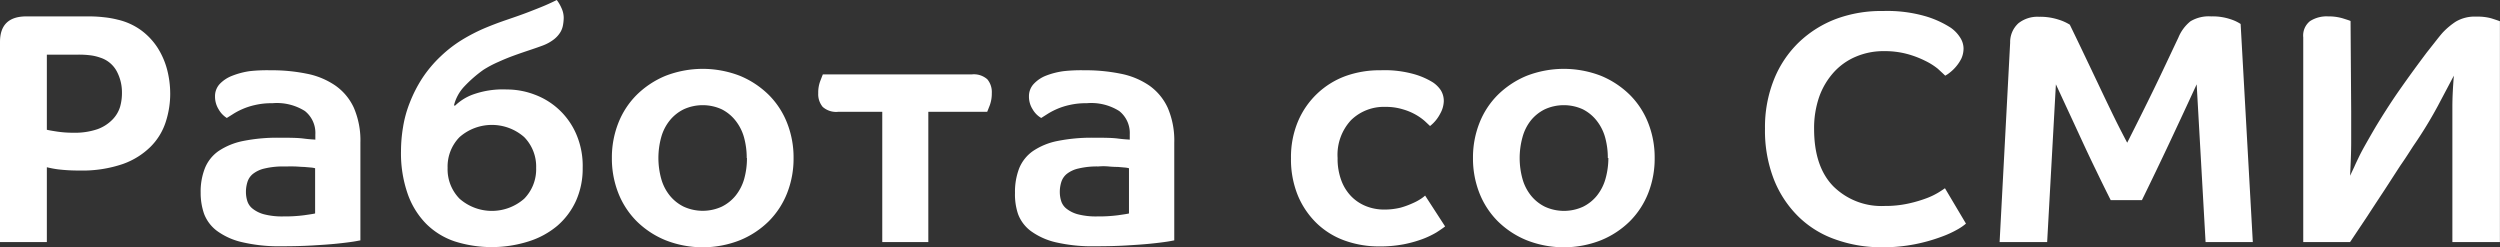
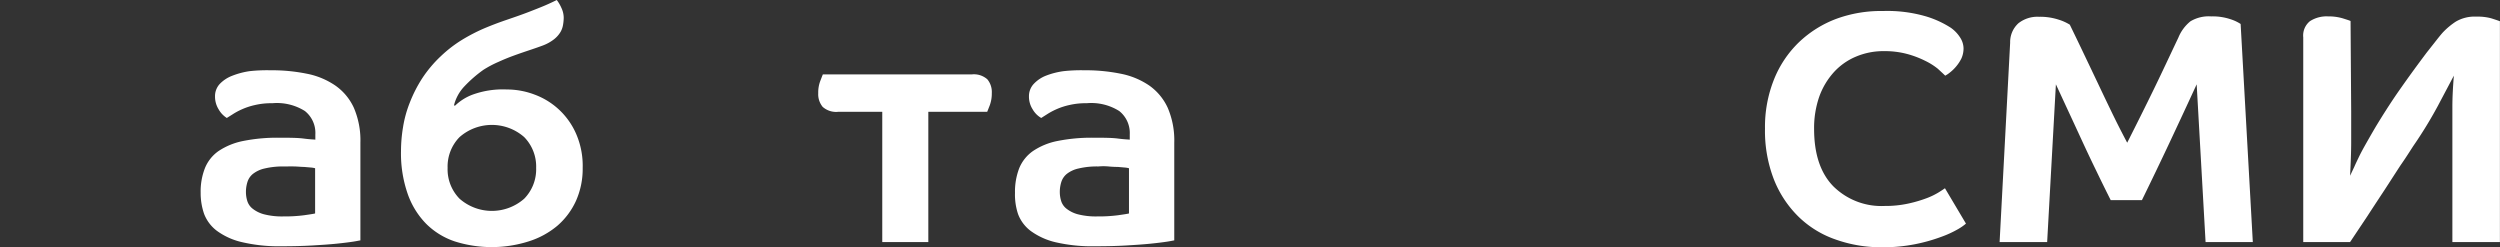
<svg xmlns="http://www.w3.org/2000/svg" viewBox="0 0 320.2 31.67">
  <rect x="0" y="0" width="320.2" height="31.67" fill="#333333" stroke="none" />
  <title>Ресурс 30</title>
  <g id="Слой_2" data-name="Слой 2">
    <g id="Слой_1-2" data-name="Слой 1">
-       <path d="M11.42,2.1a17,17,0,0,1,1.91.11,12.19,12.19,0,0,1,1.75.31,8.25,8.25,0,0,1,3,1.36,8.54,8.54,0,0,1,2.1,2.23A9.94,9.94,0,0,1,21.4,8.9,12.26,12.26,0,0,1,21.8,12a11.65,11.65,0,0,1-.57,3.61,7.91,7.91,0,0,1-1.91,3.15A9.6,9.6,0,0,1,15.75,21a16,16,0,0,1-5.59.84,22,22,0,0,1-2.73-.15A13.47,13.47,0,0,1,6,21.42V31H0V5.38Q0,2.09,3.4,2.1Zm4.2,9.74A5.73,5.73,0,0,0,15,9.22a3.64,3.64,0,0,0-2.14-1.83,6,6,0,0,0-1.32-.31A11.87,11.87,0,0,0,9.91,7H6v9.62c.23.06.65.13,1.29.23A13.9,13.9,0,0,0,9.41,17a8.91,8.91,0,0,0,3.09-.46,5.08,5.08,0,0,0,1.88-1.2,4,4,0,0,0,1-1.66A6.46,6.46,0,0,0,15.62,11.84Z" style="fill:#fff" />
      <path d="M46.16,30.79c-.09,0-.4.08-.93.16s-1.24.17-2.12.26-1.92.16-3.13.23-2.52.1-3.94.1A20.59,20.59,0,0,1,30.93,31a8.73,8.73,0,0,1-3.17-1.45,4.91,4.91,0,0,1-1.62-2.16,8.15,8.15,0,0,1-.44-2.71,8.18,8.18,0,0,1,.55-3.15A4.93,4.93,0,0,1,28,19.34a8.73,8.73,0,0,1,3.13-1.28,22,22,0,0,1,4.64-.42c1.26,0,2.31,0,3.15.11s1.33.11,1.47.14v-.67a3.58,3.58,0,0,0-1.34-3,6.73,6.73,0,0,0-4.16-1,9.24,9.24,0,0,0-2.22.23,8.75,8.75,0,0,0-1.66.54,8.41,8.41,0,0,0-1.18.63l-.78.49A3.11,3.11,0,0,1,28,14a3.08,3.08,0,0,1-.46-1.65,2.29,2.29,0,0,1,.59-1.58,4.33,4.33,0,0,1,1.57-1.05A10,10,0,0,1,32,9.11,20.64,20.64,0,0,1,34.61,9a22.56,22.56,0,0,1,4.68.44,9.77,9.77,0,0,1,3.65,1.51,7.07,7.07,0,0,1,2.38,2.85,10.57,10.57,0,0,1,.84,4.48Zm-5.8-9.24a2.69,2.69,0,0,0-.5-.09l-.93-.08c-.36,0-.76-.05-1.19-.06s-.88,0-1.33,0a10.2,10.2,0,0,0-2.52.26,3.76,3.76,0,0,0-1.49.69,2.13,2.13,0,0,0-.71,1.05,4.18,4.18,0,0,0-.19,1.28,3.86,3.86,0,0,0,.17,1.13,2,2,0,0,0,.69,1,4,4,0,0,0,1.47.72,9.2,9.2,0,0,0,2.46.27,19.21,19.21,0,0,0,2.64-.15c.7-.1,1.18-.17,1.43-.23Z" style="fill:#fff" />
      <path d="M74.63,21.5a10.08,10.08,0,0,1-.86,4.23,9.3,9.3,0,0,1-2.39,3.19,10.67,10.67,0,0,1-3.68,2,15.66,15.66,0,0,1-9.45,0,9.42,9.42,0,0,1-3.67-2.26,10.32,10.32,0,0,1-2.37-3.85,15.73,15.73,0,0,1-.85-5.46,18.78,18.78,0,0,1,.26-3.06,14.77,14.77,0,0,1,.86-3.13,17.29,17.29,0,0,1,1.57-3.09,15.79,15.79,0,0,1,2.44-2.9A16.38,16.38,0,0,1,59.18,5.1a23.16,23.16,0,0,1,2.75-1.43c.94-.4,1.89-.76,2.85-1.09s2-.68,3-1.07c.72-.28,1.39-.54,2-.8S70.87.22,71.31,0a4.76,4.76,0,0,1,.59,1,3,3,0,0,1,.3,1.24,5.27,5.27,0,0,1-.07.84,2.75,2.75,0,0,1-.33,1A3.45,3.45,0,0,1,71,5a5.41,5.41,0,0,1-1.51.84c-.54.2-1.12.4-1.75.61s-1.27.43-1.93.67-1.32.51-2,.82a13.73,13.73,0,0,0-1.89,1,16.31,16.31,0,0,0-2.4,2.08,5.4,5.4,0,0,0-1.38,2.5h.16a6.51,6.51,0,0,1,2.15-1.37,11.31,11.31,0,0,1,4.45-.69,10,10,0,0,1,3.61.67,9.32,9.32,0,0,1,5.31,5.08A10.25,10.25,0,0,1,74.63,21.5Zm-17.3,0a5.38,5.38,0,0,0,1.53,3.95,6.27,6.27,0,0,0,8.28,0,5.38,5.38,0,0,0,1.53-3.95,5.38,5.38,0,0,0-1.53-3.94,6.27,6.27,0,0,0-8.28,0A5.38,5.38,0,0,0,57.33,21.5Z" style="fill:#fff" />
-       <path d="M101.64,20.24a12.05,12.05,0,0,1-.82,4.48,10.59,10.59,0,0,1-2.35,3.61,11.35,11.35,0,0,1-3.68,2.43,13,13,0,0,1-9.57,0,11.35,11.35,0,0,1-3.68-2.43,10.59,10.59,0,0,1-2.35-3.61,12.05,12.05,0,0,1-.82-4.48,12,12,0,0,1,.82-4.47,10.49,10.49,0,0,1,2.35-3.61,11.54,11.54,0,0,1,3.68-2.44,13.17,13.17,0,0,1,9.57,0,11.54,11.54,0,0,1,3.68,2.44,10.49,10.49,0,0,1,2.35,3.61A12,12,0,0,1,101.64,20.24Zm-6,0a9.83,9.83,0,0,0-.35-2.66,6.1,6.1,0,0,0-1.09-2.14A5.3,5.3,0,0,0,92.44,14a5.86,5.86,0,0,0-4.87,0,5.3,5.3,0,0,0-1.79,1.43,5.93,5.93,0,0,0-1.09,2.14,10,10,0,0,0,0,5.33,5.93,5.93,0,0,0,1.09,2.14,5.3,5.3,0,0,0,1.79,1.43,5.86,5.86,0,0,0,4.87,0,5.3,5.3,0,0,0,1.79-1.43,6.1,6.1,0,0,0,1.09-2.14A9.85,9.85,0,0,0,95.67,20.24Z" style="fill:#fff" />
      <path d="M118.9,14.32V31H113V14.32h-5.63a2.59,2.59,0,0,1-2-.63,2.54,2.54,0,0,1-.57-1.76,4.16,4.16,0,0,1,.25-1.53c.17-.44.28-.73.34-.87h19.07a2.59,2.59,0,0,1,2,.63,2.55,2.55,0,0,1,.57,1.77,4.38,4.38,0,0,1-.25,1.53c-.17.44-.28.72-.34.86Z" style="fill:#fff" />
      <path d="M150.4,30.79c-.08,0-.39.08-.92.16s-1.24.17-2.13.26-1.92.16-3.12.23-2.52.1-3.95.1a20.65,20.65,0,0,1-5.11-.52A8.81,8.81,0,0,1,132,29.57a4.81,4.81,0,0,1-1.61-2.16A7.9,7.9,0,0,1,130,24.7a8.37,8.37,0,0,1,.54-3.15,5,5,0,0,1,1.77-2.21,8.6,8.6,0,0,1,3.12-1.28,22.1,22.1,0,0,1,4.65-.42c1.26,0,2.31,0,3.15.11s1.32.11,1.47.14v-.67a3.59,3.59,0,0,0-1.35-3,6.71,6.71,0,0,0-4.16-1,9.24,9.24,0,0,0-2.22.23,8.75,8.75,0,0,0-1.66.54,9,9,0,0,0-1.18.63l-.77.49A3,3,0,0,1,132.26,14a3,3,0,0,1-.47-1.65,2.29,2.29,0,0,1,.59-1.58A4.28,4.28,0,0,1,134,9.68a9.82,9.82,0,0,1,2.26-.57A20.64,20.64,0,0,1,138.85,9a22.56,22.56,0,0,1,4.68.44,9.82,9.82,0,0,1,3.66,1.51,7.12,7.12,0,0,1,2.37,2.85,10.57,10.57,0,0,1,.84,4.48Zm-5.8-9.24a2.69,2.69,0,0,0-.5-.09l-.92-.08q-.56,0-1.2-.06t-1.32,0a10.09,10.09,0,0,0-2.52.26,3.74,3.74,0,0,0-1.5.69,2.19,2.19,0,0,0-.71,1.05,4.18,4.18,0,0,0-.19,1.28,3.86,3.86,0,0,0,.17,1.13,2,2,0,0,0,.69,1,4,4,0,0,0,1.47.72,9.2,9.2,0,0,0,2.46.27,19.37,19.37,0,0,0,2.65-.15c.7-.1,1.17-.17,1.42-.23Z" style="fill:#fff" />
-       <path d="M177.45,13.69a6,6,0,0,0-4.41,1.7,6.51,6.51,0,0,0-1.72,4.85,7.9,7.9,0,0,0,.48,2.88,5.81,5.81,0,0,0,1.3,2.06A5.49,5.49,0,0,0,175,26.42a6.21,6.21,0,0,0,2.29.42,8.62,8.62,0,0,0,2.12-.25A10.71,10.71,0,0,0,181,26a6.54,6.54,0,0,0,1.07-.59,4.62,4.62,0,0,0,.46-.36L185.09,29c-.28.22-.66.48-1.13.78a11.35,11.35,0,0,1-1.77.84,15.62,15.62,0,0,1-2.41.67,16.22,16.22,0,0,1-3.13.27,12.89,12.89,0,0,1-4.37-.73,10.07,10.07,0,0,1-3.59-2.19,10.64,10.64,0,0,1-2.44-3.55,12.17,12.17,0,0,1-.9-4.83,11.79,11.79,0,0,1,.9-4.72,10.55,10.55,0,0,1,6.09-5.8A12.89,12.89,0,0,1,176.82,9a13.89,13.89,0,0,1,4.51.56,9.48,9.48,0,0,1,2.21,1,3.68,3.68,0,0,1,1,1,2.61,2.61,0,0,1,.38,1.43,3.5,3.5,0,0,1-.46,1.57,4.79,4.79,0,0,1-1.3,1.58l-.67-.63a7.09,7.09,0,0,0-1.16-.82,7.54,7.54,0,0,0-1.66-.69A7.32,7.32,0,0,0,177.45,13.69Z" style="fill:#fff" />
-       <path d="M211.93,20.24a12.05,12.05,0,0,1-.82,4.48,10.59,10.59,0,0,1-2.35,3.61,11.35,11.35,0,0,1-3.68,2.43,13,13,0,0,1-9.57,0,11.35,11.35,0,0,1-3.68-2.43,10.59,10.59,0,0,1-2.35-3.61,12.05,12.05,0,0,1-.82-4.48,12,12,0,0,1,.82-4.47,10.49,10.49,0,0,1,2.35-3.61,11.54,11.54,0,0,1,3.68-2.44,13.17,13.17,0,0,1,9.57,0,11.54,11.54,0,0,1,3.68,2.44,10.49,10.49,0,0,1,2.35,3.61A12,12,0,0,1,211.93,20.24Zm-6,0a9.83,9.83,0,0,0-.35-2.66,6.1,6.1,0,0,0-1.09-2.14A5.3,5.3,0,0,0,202.73,14a5.86,5.86,0,0,0-4.87,0,5.3,5.3,0,0,0-1.79,1.43A5.93,5.93,0,0,0,195,17.58a10,10,0,0,0,0,5.33,5.93,5.93,0,0,0,1.09,2.14,5.3,5.3,0,0,0,1.79,1.43,5.86,5.86,0,0,0,4.87,0,5.3,5.3,0,0,0,1.79-1.43,6.1,6.1,0,0,0,1.09-2.14A9.85,9.85,0,0,0,206,20.24Z" style="fill:#fff" />
      <path d="M251.49,6.17a3.13,3.13,0,0,1-.27,1.31,5,5,0,0,1-.65,1,5.14,5.14,0,0,1-.78.77,3.53,3.53,0,0,1-.65.44c-.22-.22-.54-.51-.94-.88a8.32,8.32,0,0,0-1.58-1,12.46,12.46,0,0,0-2.29-.88,11,11,0,0,0-3-.38,9,9,0,0,0-3.66.72,8,8,0,0,0-2.81,2A9.4,9.4,0,0,0,233,12.41a12.25,12.25,0,0,0-.65,4.1q0,4.83,2.46,7.35a8.76,8.76,0,0,0,6.57,2.52,13.78,13.78,0,0,0,3.09-.32,17,17,0,0,0,2.33-.69,9,9,0,0,0,1.55-.76c.4-.25.65-.42.76-.5l2.69,4.53a6.35,6.35,0,0,1-1,.7,13.13,13.13,0,0,1-2.18,1,21.85,21.85,0,0,1-3.3.93,21.06,21.06,0,0,1-4.35.4,17.36,17.36,0,0,1-5.88-1,12.77,12.77,0,0,1-4.72-2.9,13.76,13.76,0,0,1-3.15-4.74,17.18,17.18,0,0,1-1.16-6.55,16.37,16.37,0,0,1,1.16-6.32,13.66,13.66,0,0,1,3.19-4.75,14.09,14.09,0,0,1,4.79-3,16.63,16.63,0,0,1,6-1,17.57,17.57,0,0,1,5.55.71,12.5,12.5,0,0,1,3.1,1.43,4.44,4.44,0,0,1,1.22,1.28A2.62,2.62,0,0,1,251.49,6.17Z" style="fill:#fff" />
      <path d="M282.49,31l-1.14-20.2q-1.8,3.91-3.48,7.48t-3.53,7.35h-4q-.93-1.84-1.89-3.84c-.65-1.33-1.27-2.65-1.87-3.95s-1.18-2.56-1.74-3.76l-1.52-3.28L262.2,31h-6.09l1.35-25.53a3.25,3.25,0,0,1,1.07-2.5,3.93,3.93,0,0,1,2.62-.82,7.64,7.64,0,0,1,2.5.36,6.22,6.22,0,0,1,1.45.65c.56,1.15,1.14,2.35,1.74,3.61l1.83,3.84c.62,1.31,1.24,2.61,1.87,3.91s1.27,2.55,1.91,3.76c1.18-2.33,2.32-4.61,3.42-6.87S278,6.93,279,4.83a5.22,5.22,0,0,1,1.55-2.1,4.56,4.56,0,0,1,2.65-.63,7.23,7.23,0,0,1,2.54.38,5.27,5.27,0,0,1,1.24.59L288.54,31Z" style="fill:#fff" />
      <path d="M301.14,14.36q0,1.89,0,3.81c0,1.27-.06,2.72-.14,4.34h0l.55-1.17c.16-.37.36-.78.58-1.24s.51-1,.86-1.62.79-1.39,1.33-2.31c.39-.64.84-1.37,1.36-2.18s1.07-1.64,1.66-2.48,1.18-1.67,1.77-2.48,1.14-1.55,1.65-2.23l1.37-1.74c.39-.49.67-.83.84-1a9.34,9.34,0,0,1,1.55-1.28,4.74,4.74,0,0,1,2.65-.65,6.65,6.65,0,0,1,1.89.21c.45.14.83.27,1.13.38V31h-6.09V17.3c0-1.12,0-2.32,0-3.61s.08-2.63.19-4h0l-2.08,3.93a54.57,54.57,0,0,1-3.13,5.1c-.47.73-1,1.57-1.68,2.54l-2,3.09c-.72,1.09-1.45,2.2-2.19,3.34L301,31h-6V4.79a2.36,2.36,0,0,1,.86-2.08,3.93,3.93,0,0,1,2.33-.61,6.32,6.32,0,0,1,1.87.25c.54.17.89.28,1,.34Z" style="fill:#fff" />
    </g>
  </g>
</svg>